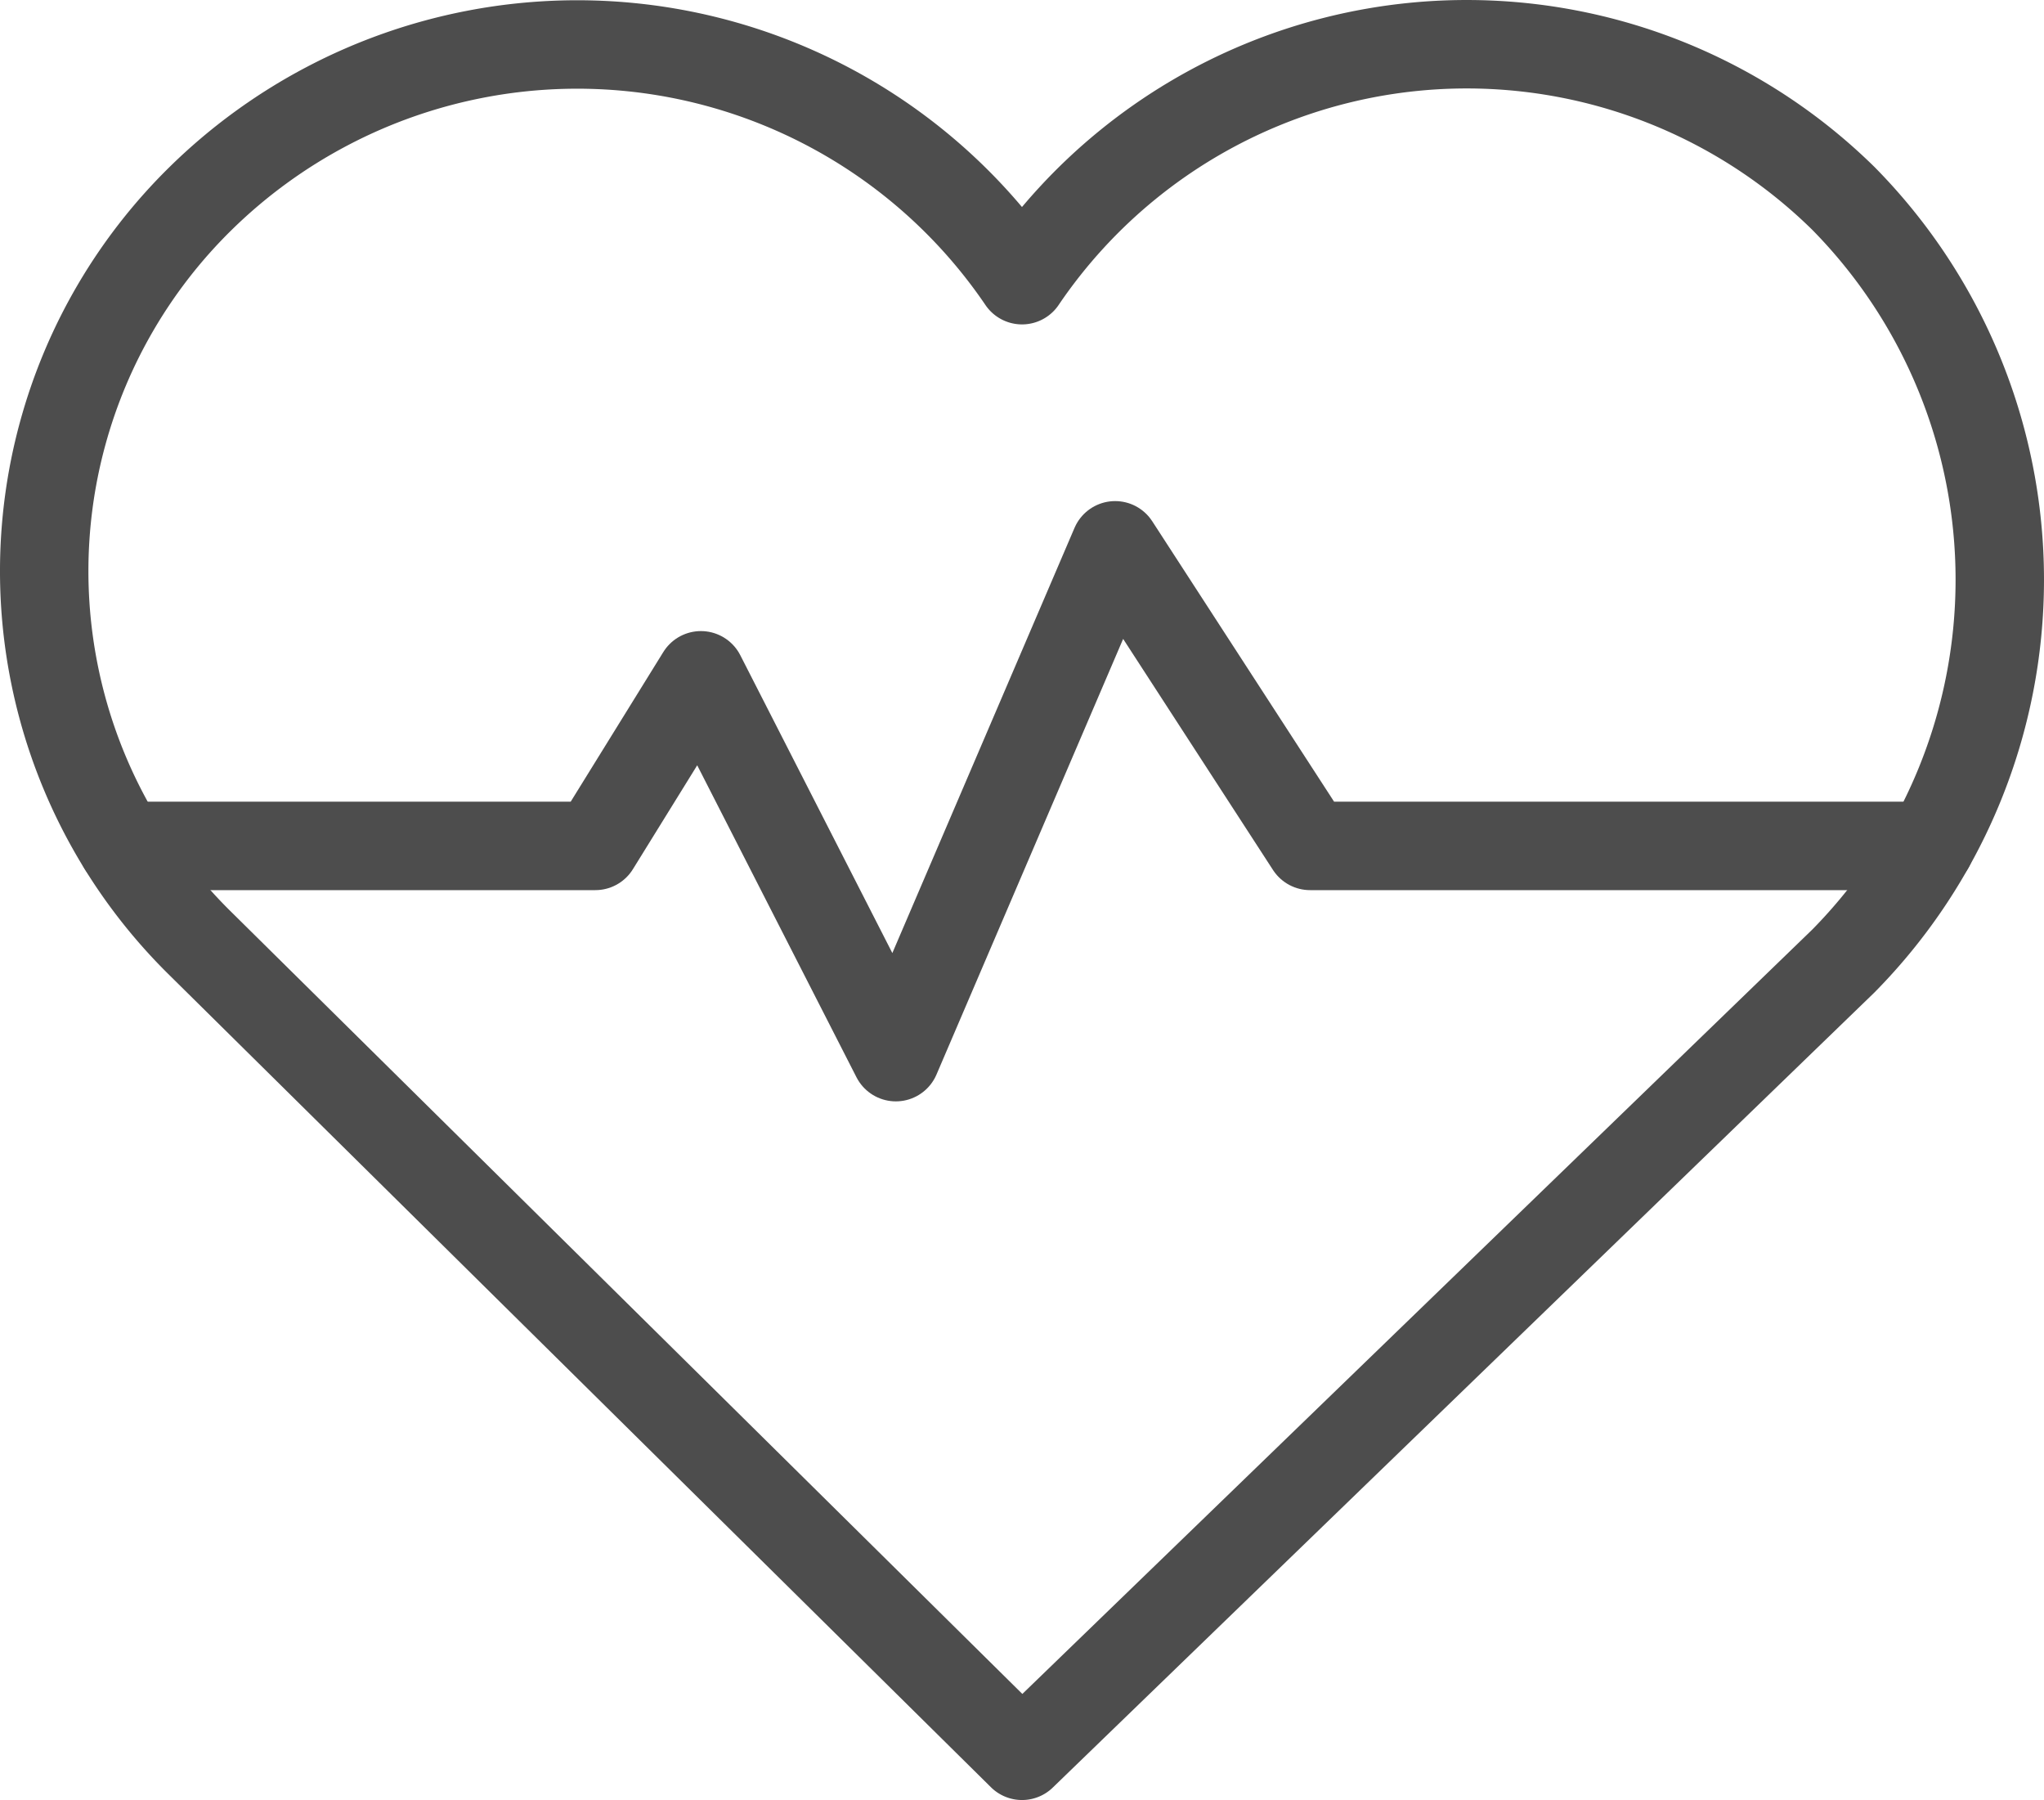
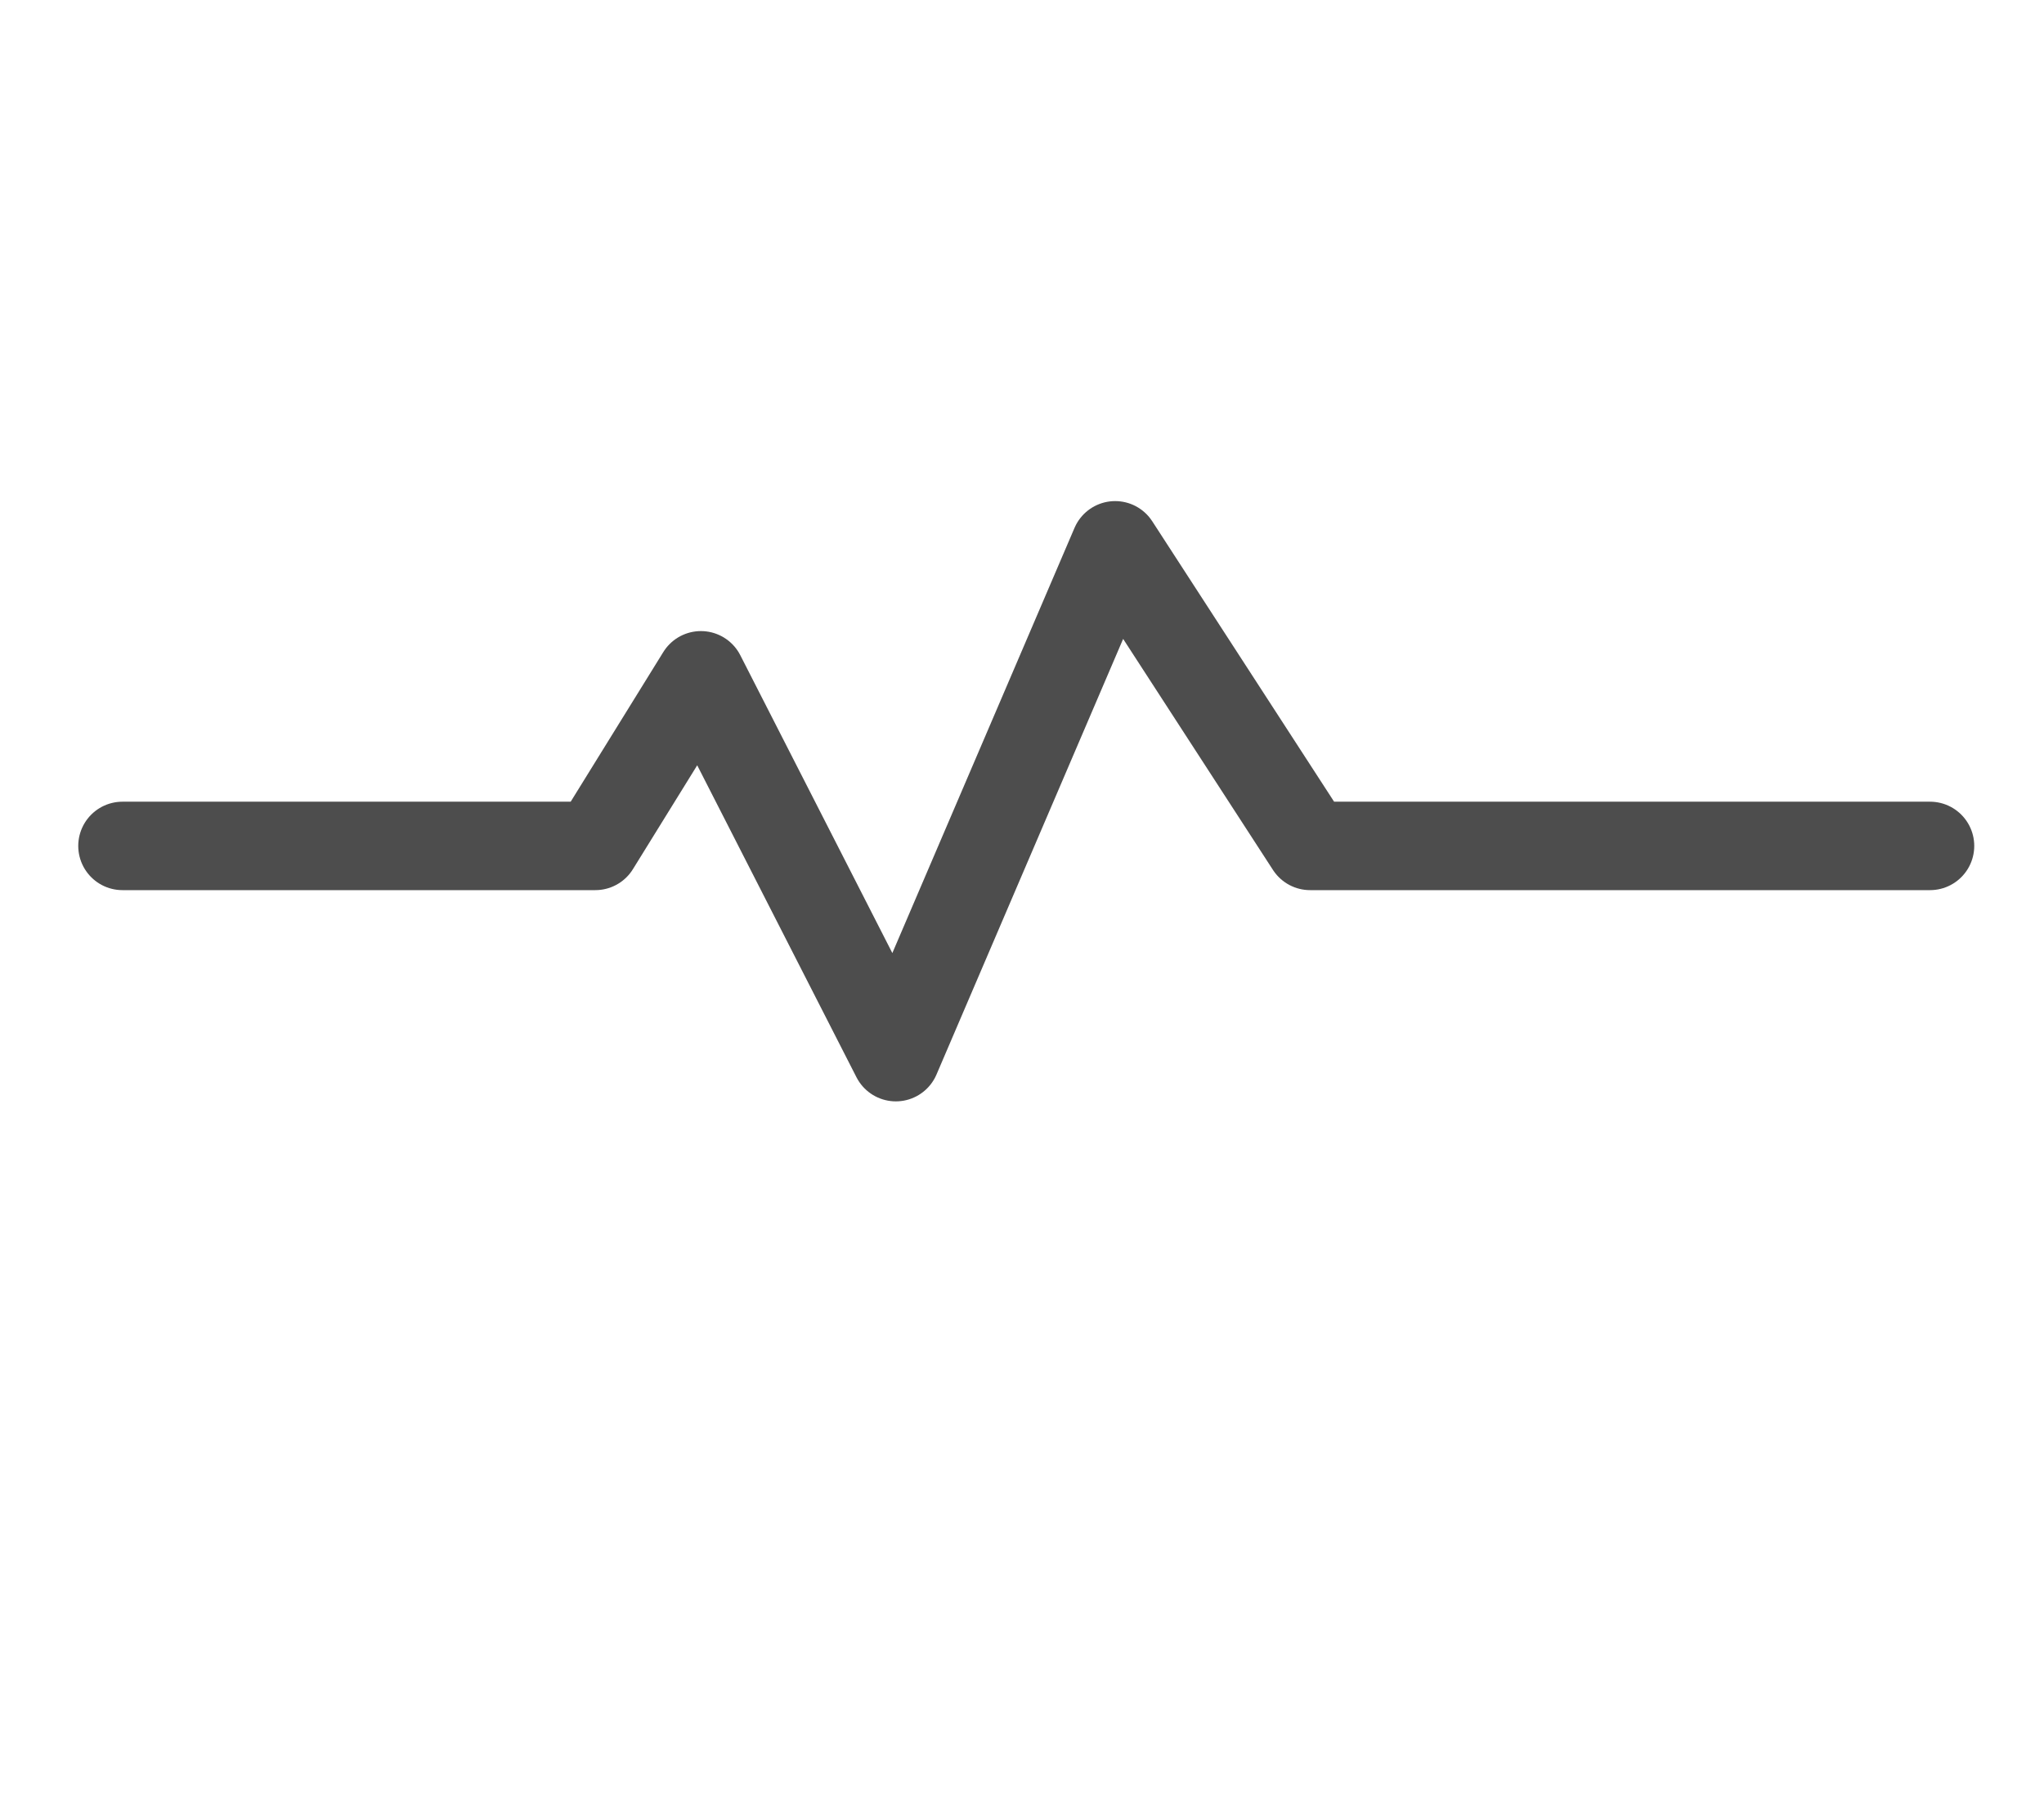
<svg xmlns="http://www.w3.org/2000/svg" width="254.292" height="223.88" viewBox="0 0 254.292 223.88">
  <defs>
    <style>.cls-1{fill:none;stroke:#4d4d4d;stroke-linecap:round;stroke-linejoin:round;stroke-width:11px;}</style>
  </defs>
  <title>Heart Health</title>
  <g id="Layer_2" data-name="Layer 2">
    <g id="Additional_Icons" data-name="Additional Icons">
-       <path class="cls-1" d="M229.316,24.66A66.831,66.831,0,0,0,127.149,34.848,66.887,66.887,0,0,0,24.986,24.656a64.937,64.937,0,0,0-.004,92.754L127.149,218.38l102.167-98.837A67.521,67.521,0,0,0,229.316,24.66Z" />
      <polyline class="cls-1" points="15.235 105.212 74.063 105.212 87.199 83.992 111.451 131.485 138.734 67.824 162.986 105.212 240.114 105.212" />
    </g>
  </g>
</svg>